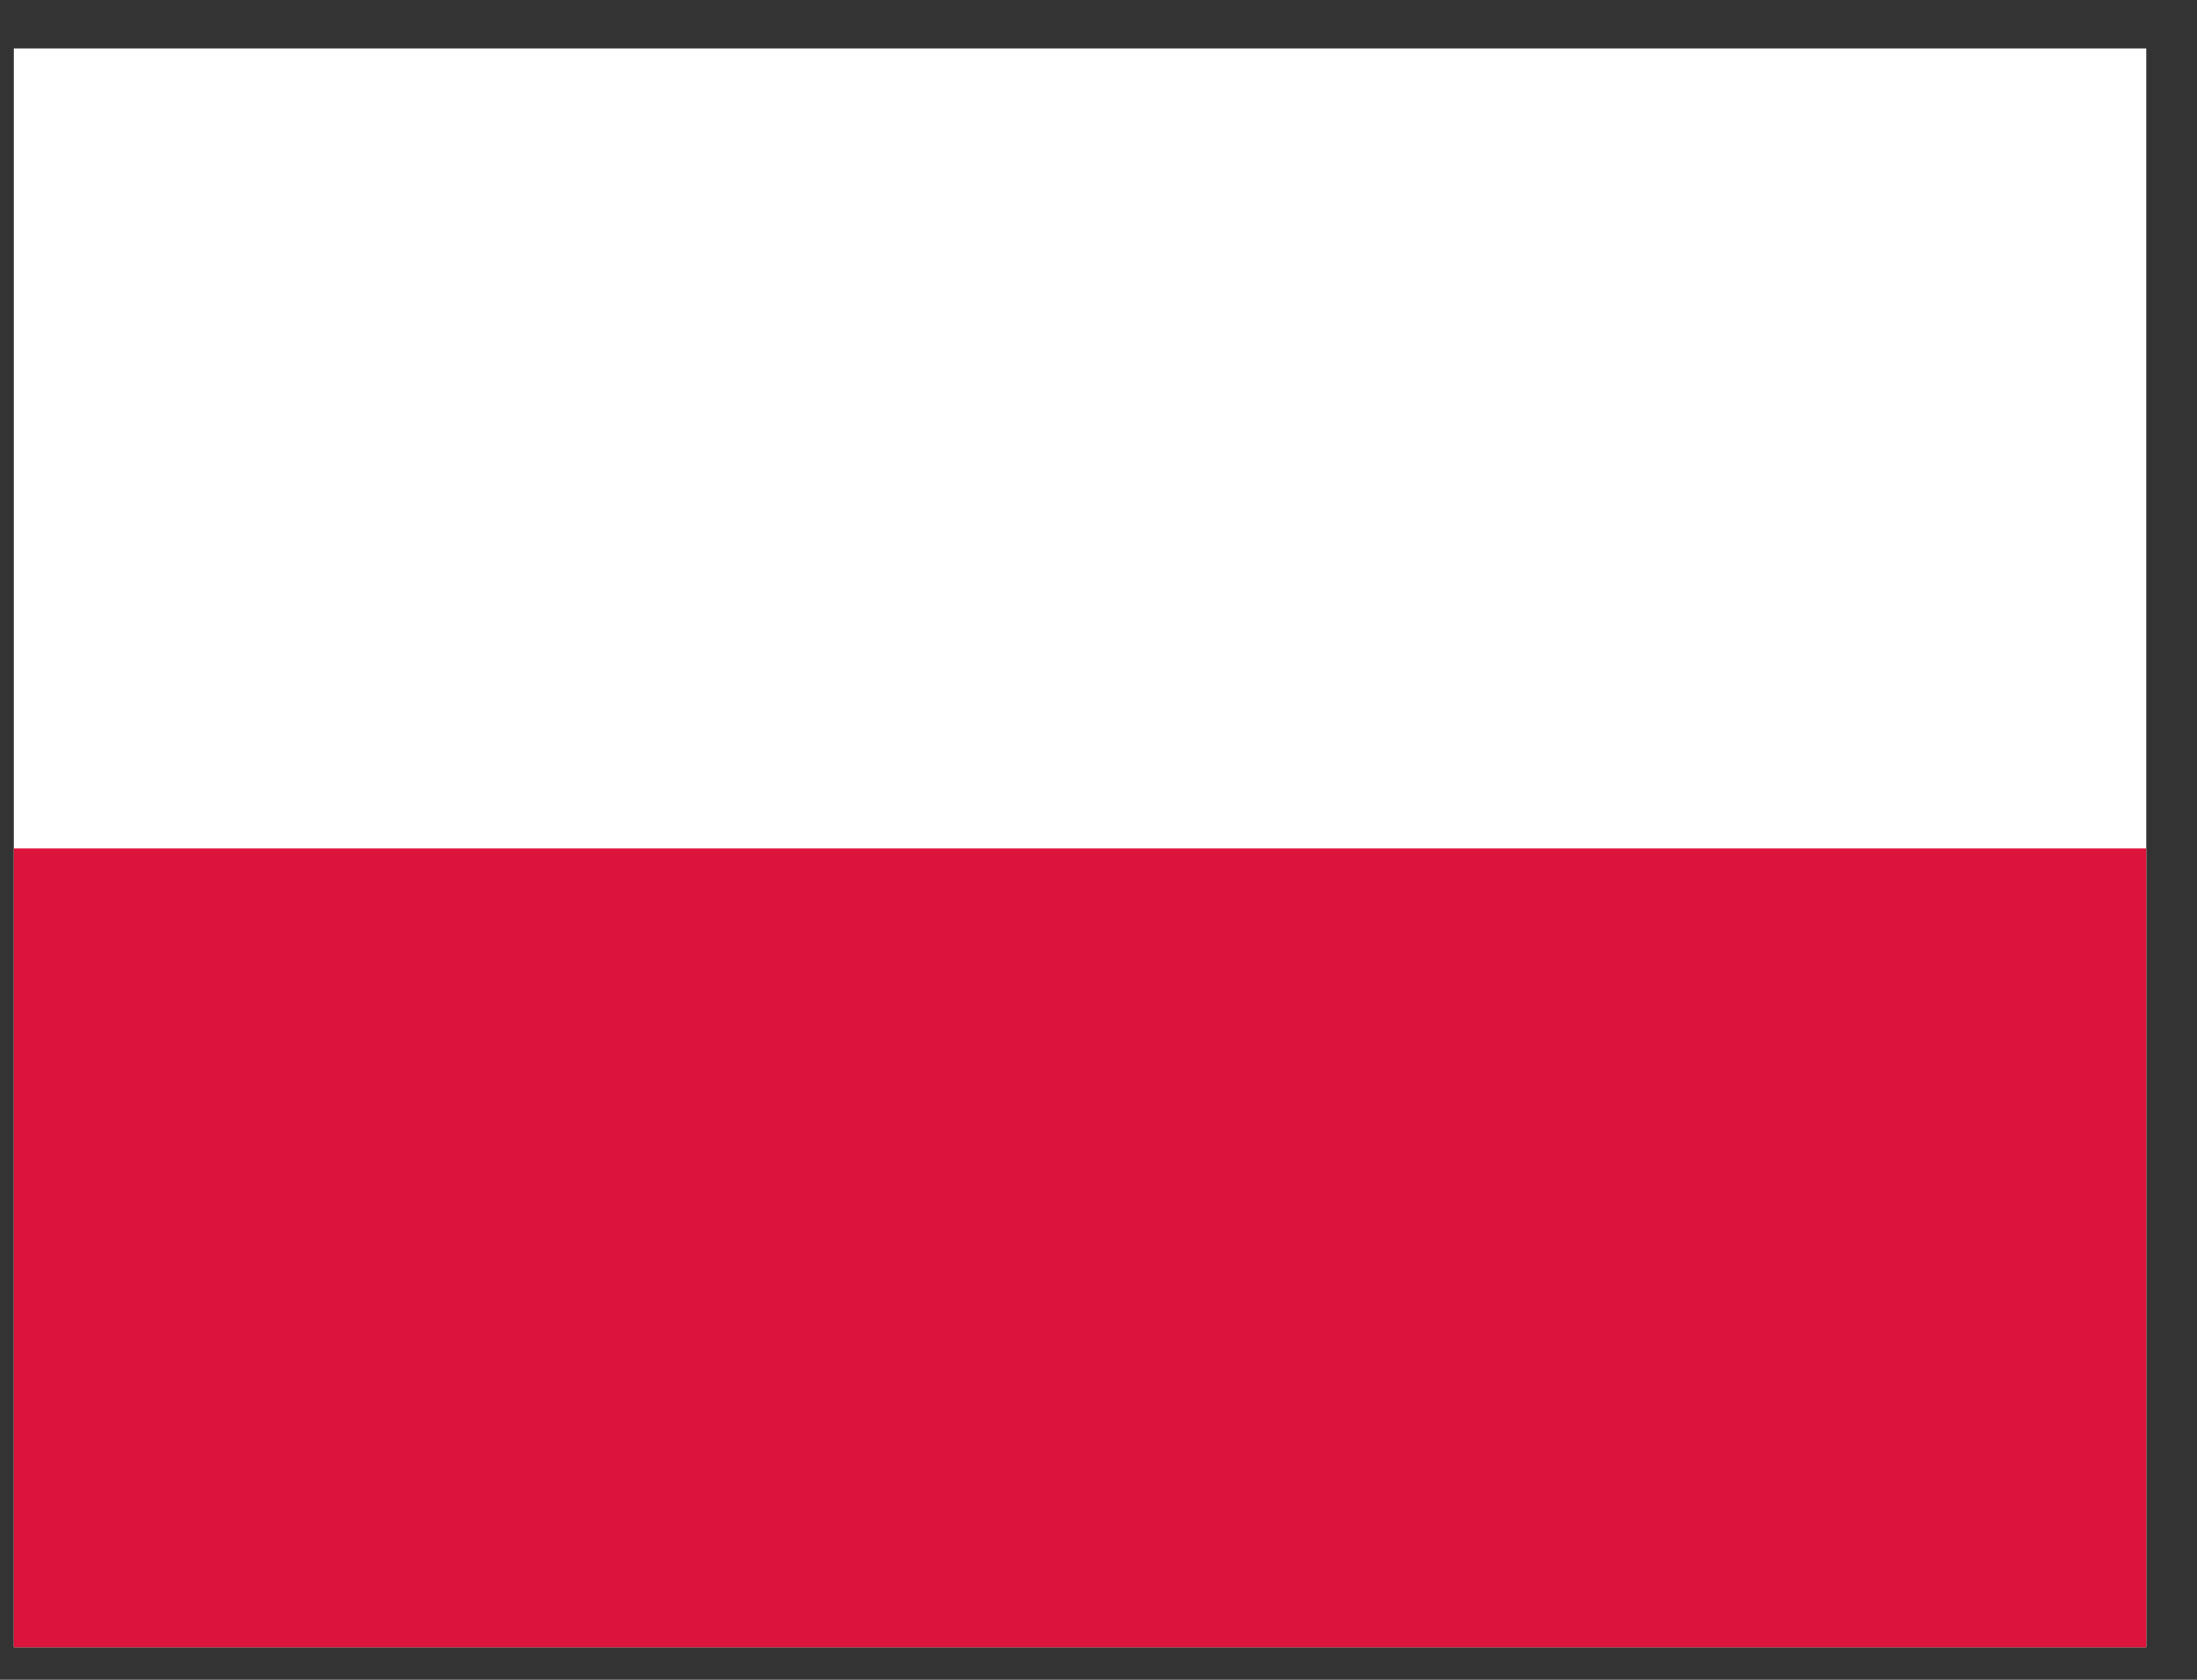
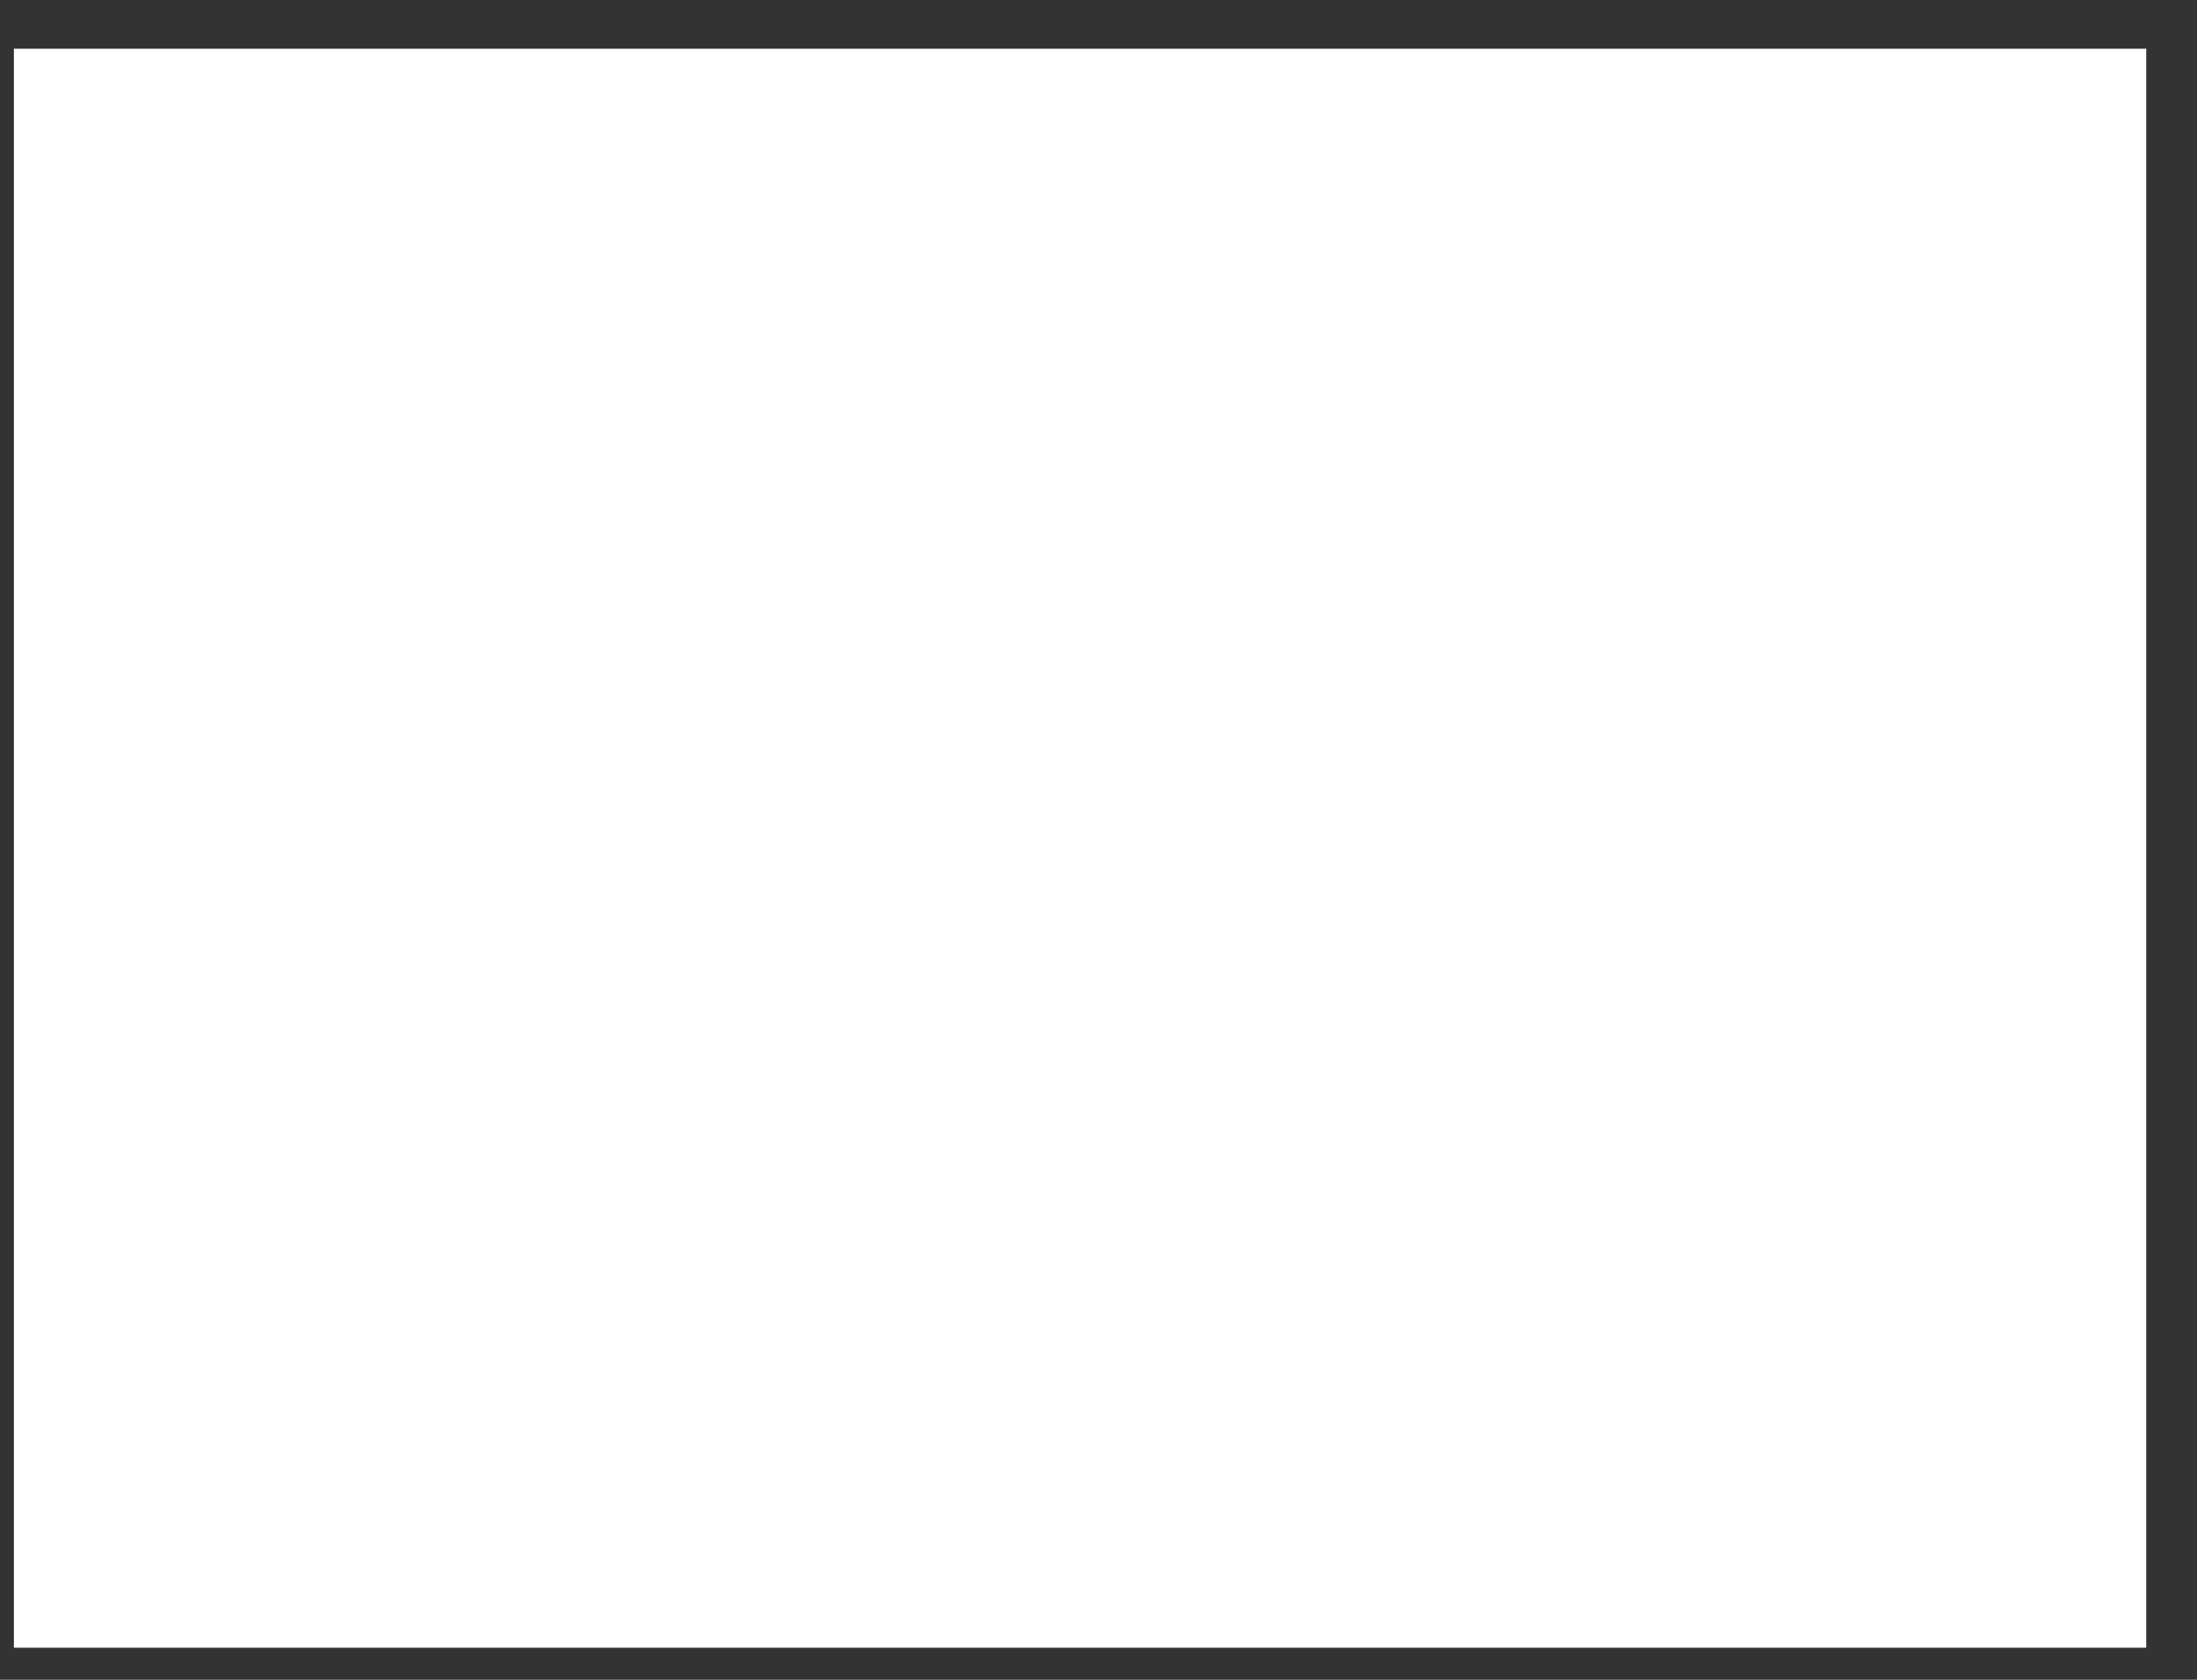
<svg xmlns="http://www.w3.org/2000/svg" width="34" height="26" fill="none">
  <rect width="100%" height="100%" fill="#333333" stroke="none" />
  <g fill-rule="evenodd" clip-path="url(#a)" clip-rule="evenodd">
    <path fill="#fff" d="M33.215 25.504h-33V.754h33v24.75Z" />
-     <path fill="#DC143C" d="M33.215 25.504h-33V13.129h33v12.375Z" />
  </g>
  <defs>
    <clipPath id="a">
      <path fill="#fff" d="M.215.754h33v24.75h-33z" />
    </clipPath>
  </defs>
</svg>